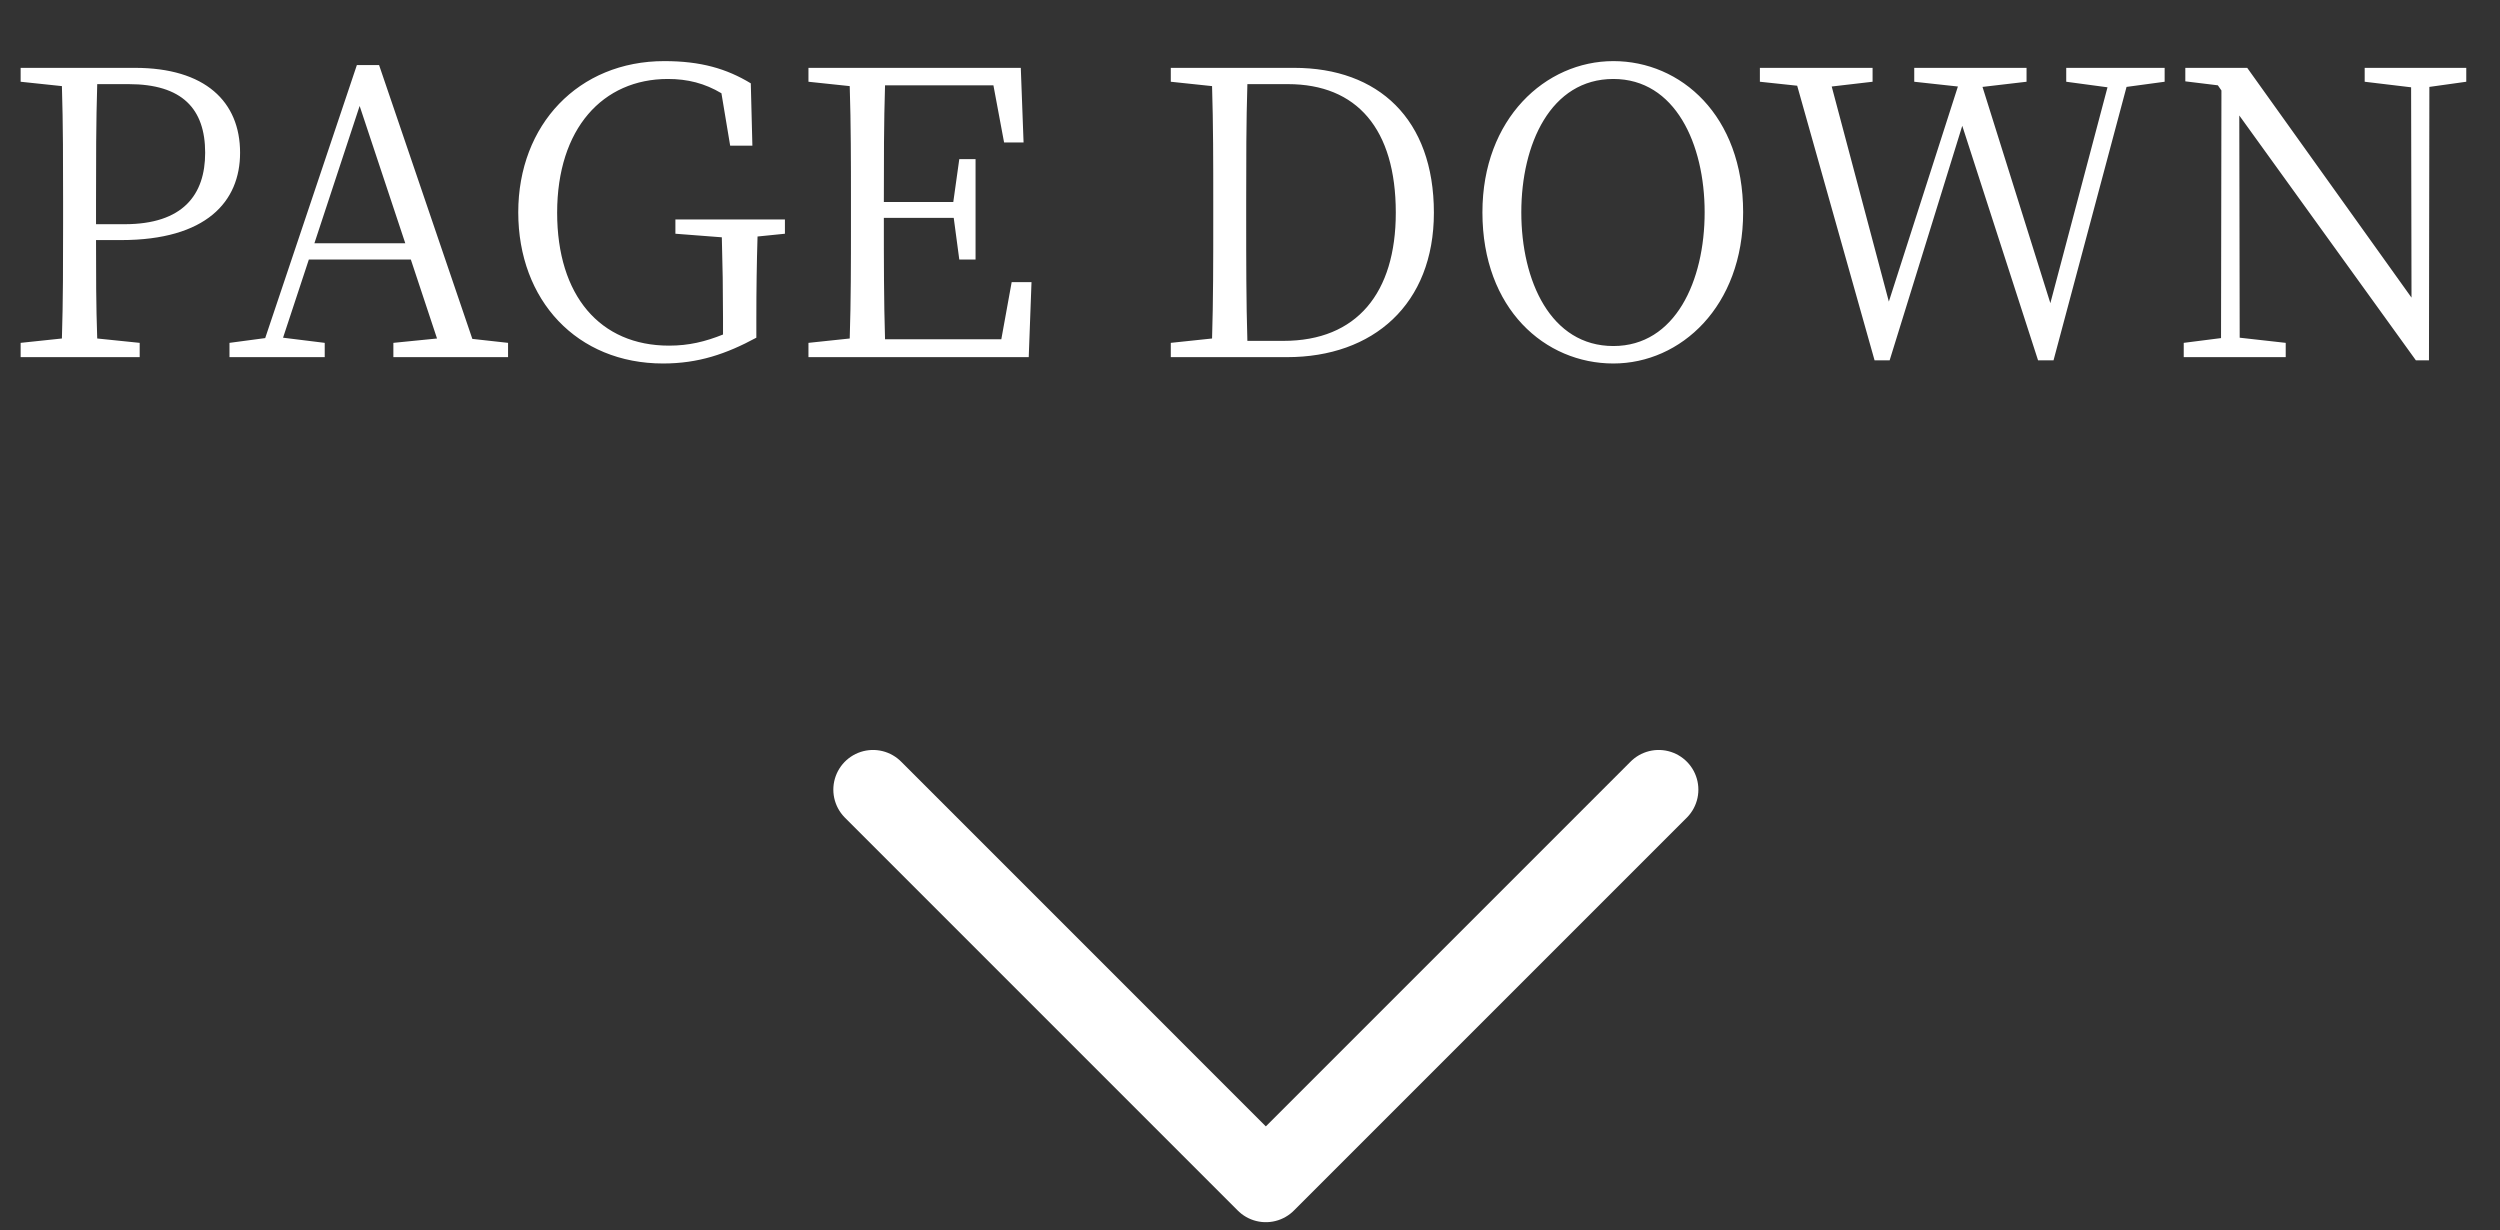
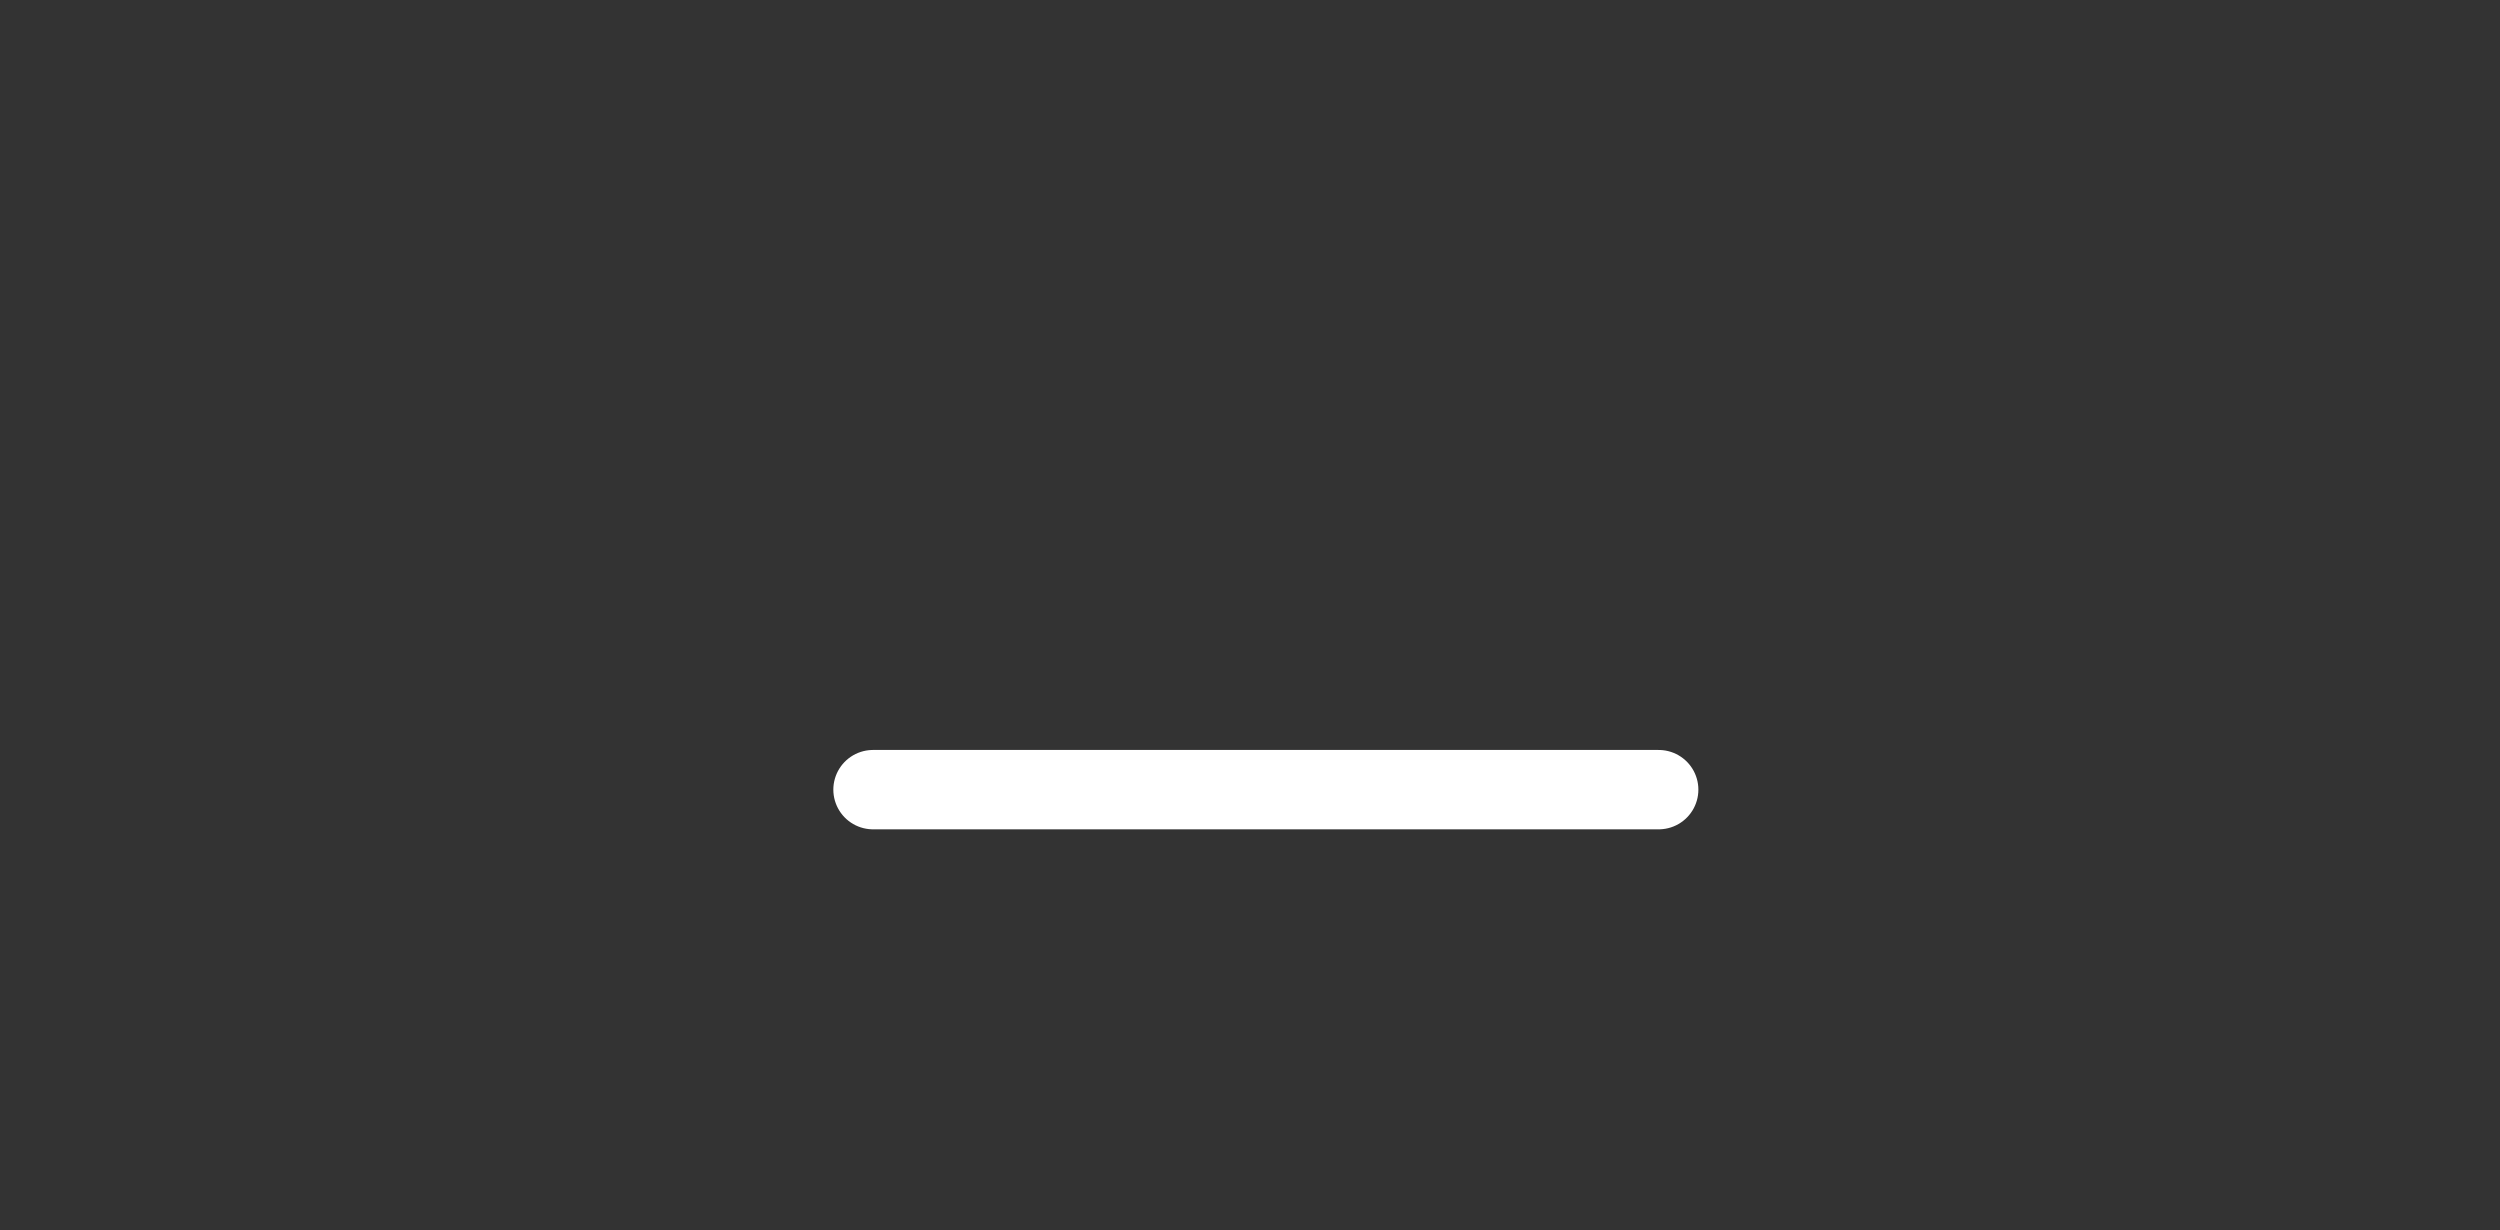
<svg xmlns="http://www.w3.org/2000/svg" width="63" height="31" viewBox="0 0 63 31" fill="none">
  <rect x="0" y="0" width="63" height="31" fill="#333333" stroke="none" />
-   <path d="M22 19.899L31.899 29.799L41.799 19.899" stroke="white" stroke-width="2" stroke-linecap="round" stroke-linejoin="round" />
-   <path d="M3.24 2.12C4.59 2.12 5.17 2.74 5.17 3.85C5.17 4.91 4.61 5.65 3.14 5.65H2.42V5.08C2.42 4.07 2.42 3.08 2.45 2.12H3.24ZM3.05 6.05C5.2 6.05 6.05 5.08 6.05 3.85C6.05 2.56 5.17 1.71 3.4 1.71H0.52V2.06L1.56 2.17C1.59 3.13 1.59 4.11 1.59 5.08V5.63C1.59 6.61 1.59 7.58 1.56 8.53L0.52 8.64V9H3.52V8.64L2.45 8.53C2.42 7.69 2.42 6.88 2.42 6.05H3.05ZM7.923 6.13L9.063 2.67L10.213 6.13H7.923ZM11.903 8.54L9.553 1.64H8.993L6.683 8.52L5.783 8.64V9H8.183V8.64L7.133 8.51L7.783 6.54H10.353L11.013 8.53L9.913 8.64V9H12.803V8.64L11.903 8.54ZM19.78 5.53H17.02V5.89L18.19 5.98C18.21 6.66 18.22 7.35 18.22 8.01V8.43C17.77 8.61 17.36 8.71 16.86 8.71C15.12 8.71 14.04 7.45 14.04 5.36C14.04 3.24 15.19 1.99 16.83 1.99C17.33 1.99 17.76 2.1 18.18 2.35L18.4 3.67H18.96L18.92 2.1C18.31 1.73 17.66 1.54 16.74 1.54C14.58 1.54 13.06 3.14 13.06 5.35C13.06 7.57 14.54 9.16 16.71 9.16C17.6 9.16 18.3 8.92 19.06 8.51V8.02C19.06 7.29 19.07 6.62 19.09 5.96L19.78 5.89V5.53ZM25.494 7.11L25.233 8.55H22.303C22.273 7.58 22.273 6.6 22.273 5.49H24.034L24.174 6.54H24.584V4.01H24.174L24.023 5.09H22.273C22.273 4.07 22.273 3.09 22.303 2.15H25.034L25.303 3.59H25.794L25.724 1.71H20.373V2.06L21.413 2.17C21.444 3.13 21.444 4.11 21.444 5.08V5.63C21.444 6.61 21.444 7.58 21.413 8.53L20.373 8.64V9H25.924L25.994 7.11H25.494ZM31.434 8.59C31.404 7.6 31.404 6.59 31.404 5.46V5.1C31.404 4.08 31.404 3.08 31.434 2.12H32.454C34.194 2.12 35.174 3.25 35.174 5.36C35.174 7.38 34.194 8.59 32.344 8.59H31.434ZM29.504 1.71V2.06L30.544 2.17C30.574 3.13 30.574 4.11 30.574 5.1V5.46C30.574 6.59 30.574 7.58 30.544 8.53L29.504 8.64V9H32.434C34.604 9 36.134 7.67 36.134 5.36C36.134 3 34.734 1.71 32.614 1.71H29.504ZM38.337 5.35C38.337 3.63 39.077 1.99 40.657 1.99C42.217 1.99 42.957 3.63 42.957 5.35C42.957 7.08 42.217 8.72 40.657 8.72C39.077 8.72 38.337 7.08 38.337 5.35ZM40.657 1.54C38.947 1.54 37.357 2.99 37.357 5.35C37.357 7.79 38.937 9.16 40.657 9.16C42.357 9.16 43.927 7.72 43.927 5.35C43.927 2.91 42.357 1.54 40.657 1.54ZM54.549 1.71H52.069V2.06L53.109 2.2L51.669 7.64L49.959 2.19L51.069 2.06V1.71H48.239V2.06L49.339 2.18L47.599 7.6L46.159 2.18L47.189 2.06V1.71H44.349V2.06L45.289 2.16L47.239 9.08H47.619L49.449 3.17L51.359 9.08H51.749L53.589 2.19L54.549 2.06V1.71ZM62.15 1.71H59.59V2.06L60.76 2.2L60.77 7.5L56.63 1.71H55.07V2.05L55.89 2.15L55.98 2.28L55.97 8.52L55.03 8.64V9H57.6V8.64L56.44 8.51L56.43 2.91L60.88 9.08H61.21L61.22 2.19L62.15 2.06V1.71Z" fill="white" />
+   <path d="M22 19.899L41.799 19.899" stroke="white" stroke-width="2" stroke-linecap="round" stroke-linejoin="round" />
</svg>